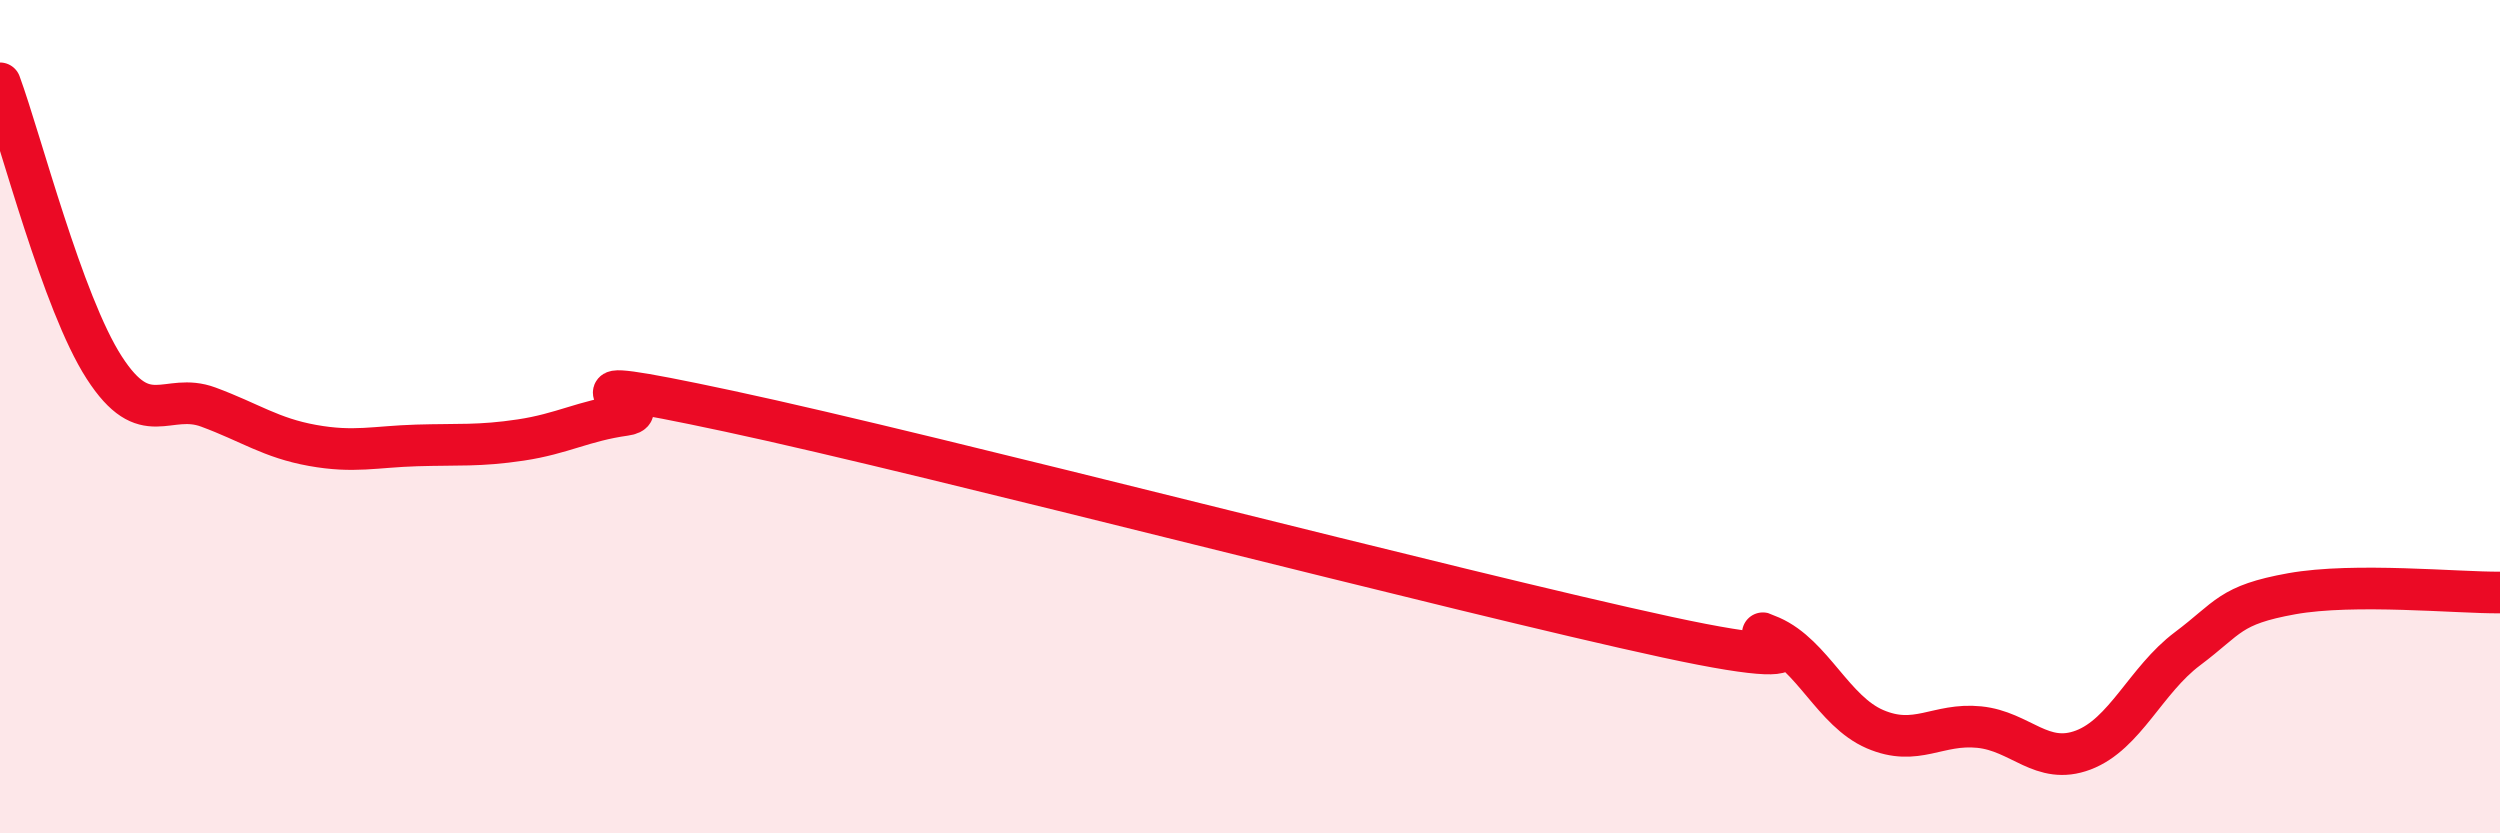
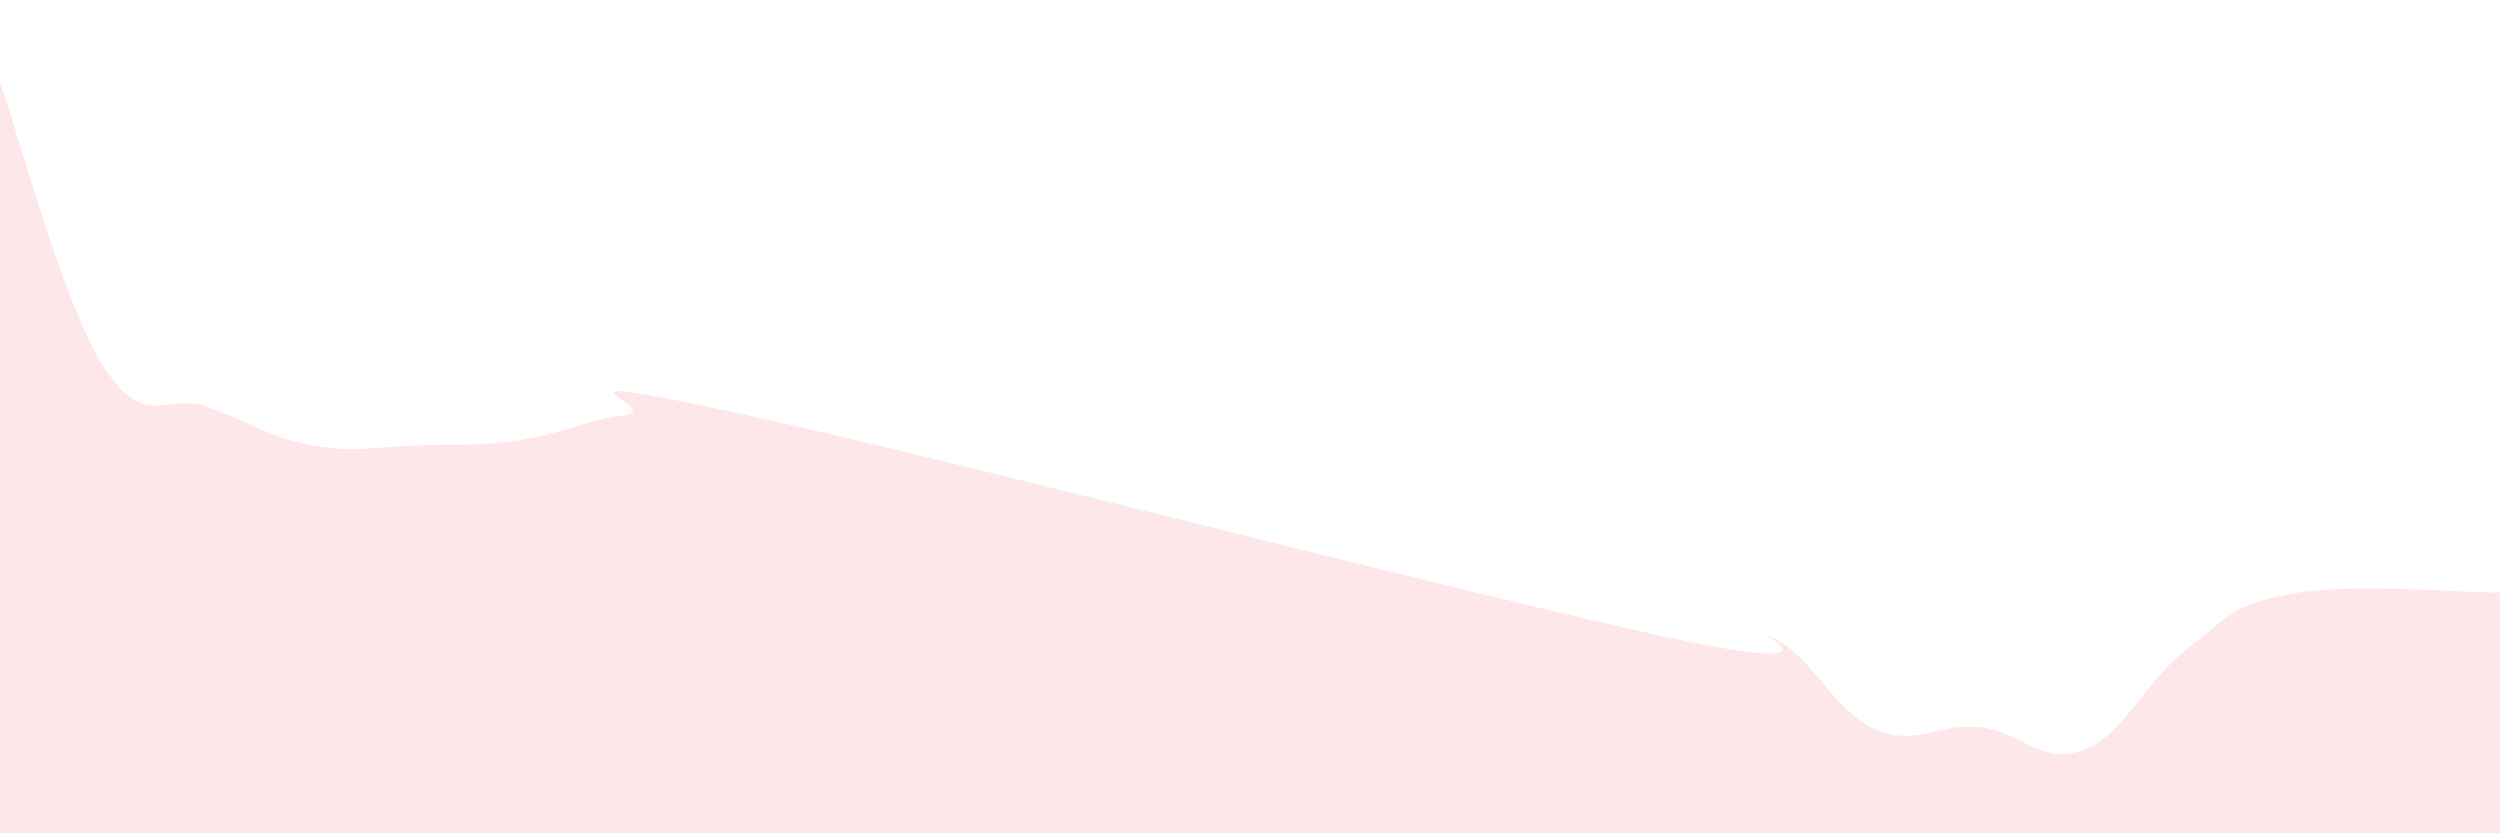
<svg xmlns="http://www.w3.org/2000/svg" width="60" height="20" viewBox="0 0 60 20">
  <path d="M 0,2 C 0.5,3.36 1.5,7.27 2.5,8.82 C 3.5,10.37 4,9.4 5,9.77 C 6,10.14 6.5,10.51 7.5,10.69 C 8.5,10.87 9,10.72 10,10.69 C 11,10.66 11.5,10.71 12.5,10.56 C 13.5,10.41 14,10.1 15,9.96 C 16,9.82 12.5,8.8 17.5,9.87 C 22.5,10.94 35,14.21 40,15.29 C 45,16.37 41.5,14.84 42.5,15.28 C 43.5,15.72 44,17.07 45,17.5 C 46,17.93 46.5,17.35 47.5,17.45 C 48.5,17.55 49,18.38 50,18 C 51,17.62 51.5,16.32 52.5,15.57 C 53.5,14.82 53.5,14.52 55,14.25 C 56.5,13.98 59,14.23 60,14.22L60 20L0 20Z" fill="#EB0A25" opacity="0.1" stroke-linecap="round" stroke-linejoin="round" />
-   <path d="M 0,2 C 0.5,3.36 1.5,7.27 2.5,8.82 C 3.5,10.37 4,9.4 5,9.77 C 6,10.14 6.5,10.51 7.5,10.69 C 8.5,10.87 9,10.72 10,10.69 C 11,10.66 11.5,10.71 12.5,10.56 C 13.5,10.41 14,10.1 15,9.96 C 16,9.82 12.5,8.8 17.5,9.87 C 22.5,10.94 35,14.21 40,15.29 C 45,16.37 41.5,14.84 42.5,15.28 C 43.5,15.72 44,17.07 45,17.5 C 46,17.93 46.5,17.35 47.5,17.45 C 48.5,17.55 49,18.38 50,18 C 51,17.62 51.5,16.32 52.5,15.57 C 53.5,14.82 53.5,14.52 55,14.25 C 56.5,13.98 59,14.23 60,14.22" stroke="#EB0A25" stroke-width="1" fill="none" stroke-linecap="round" stroke-linejoin="round" />
</svg>